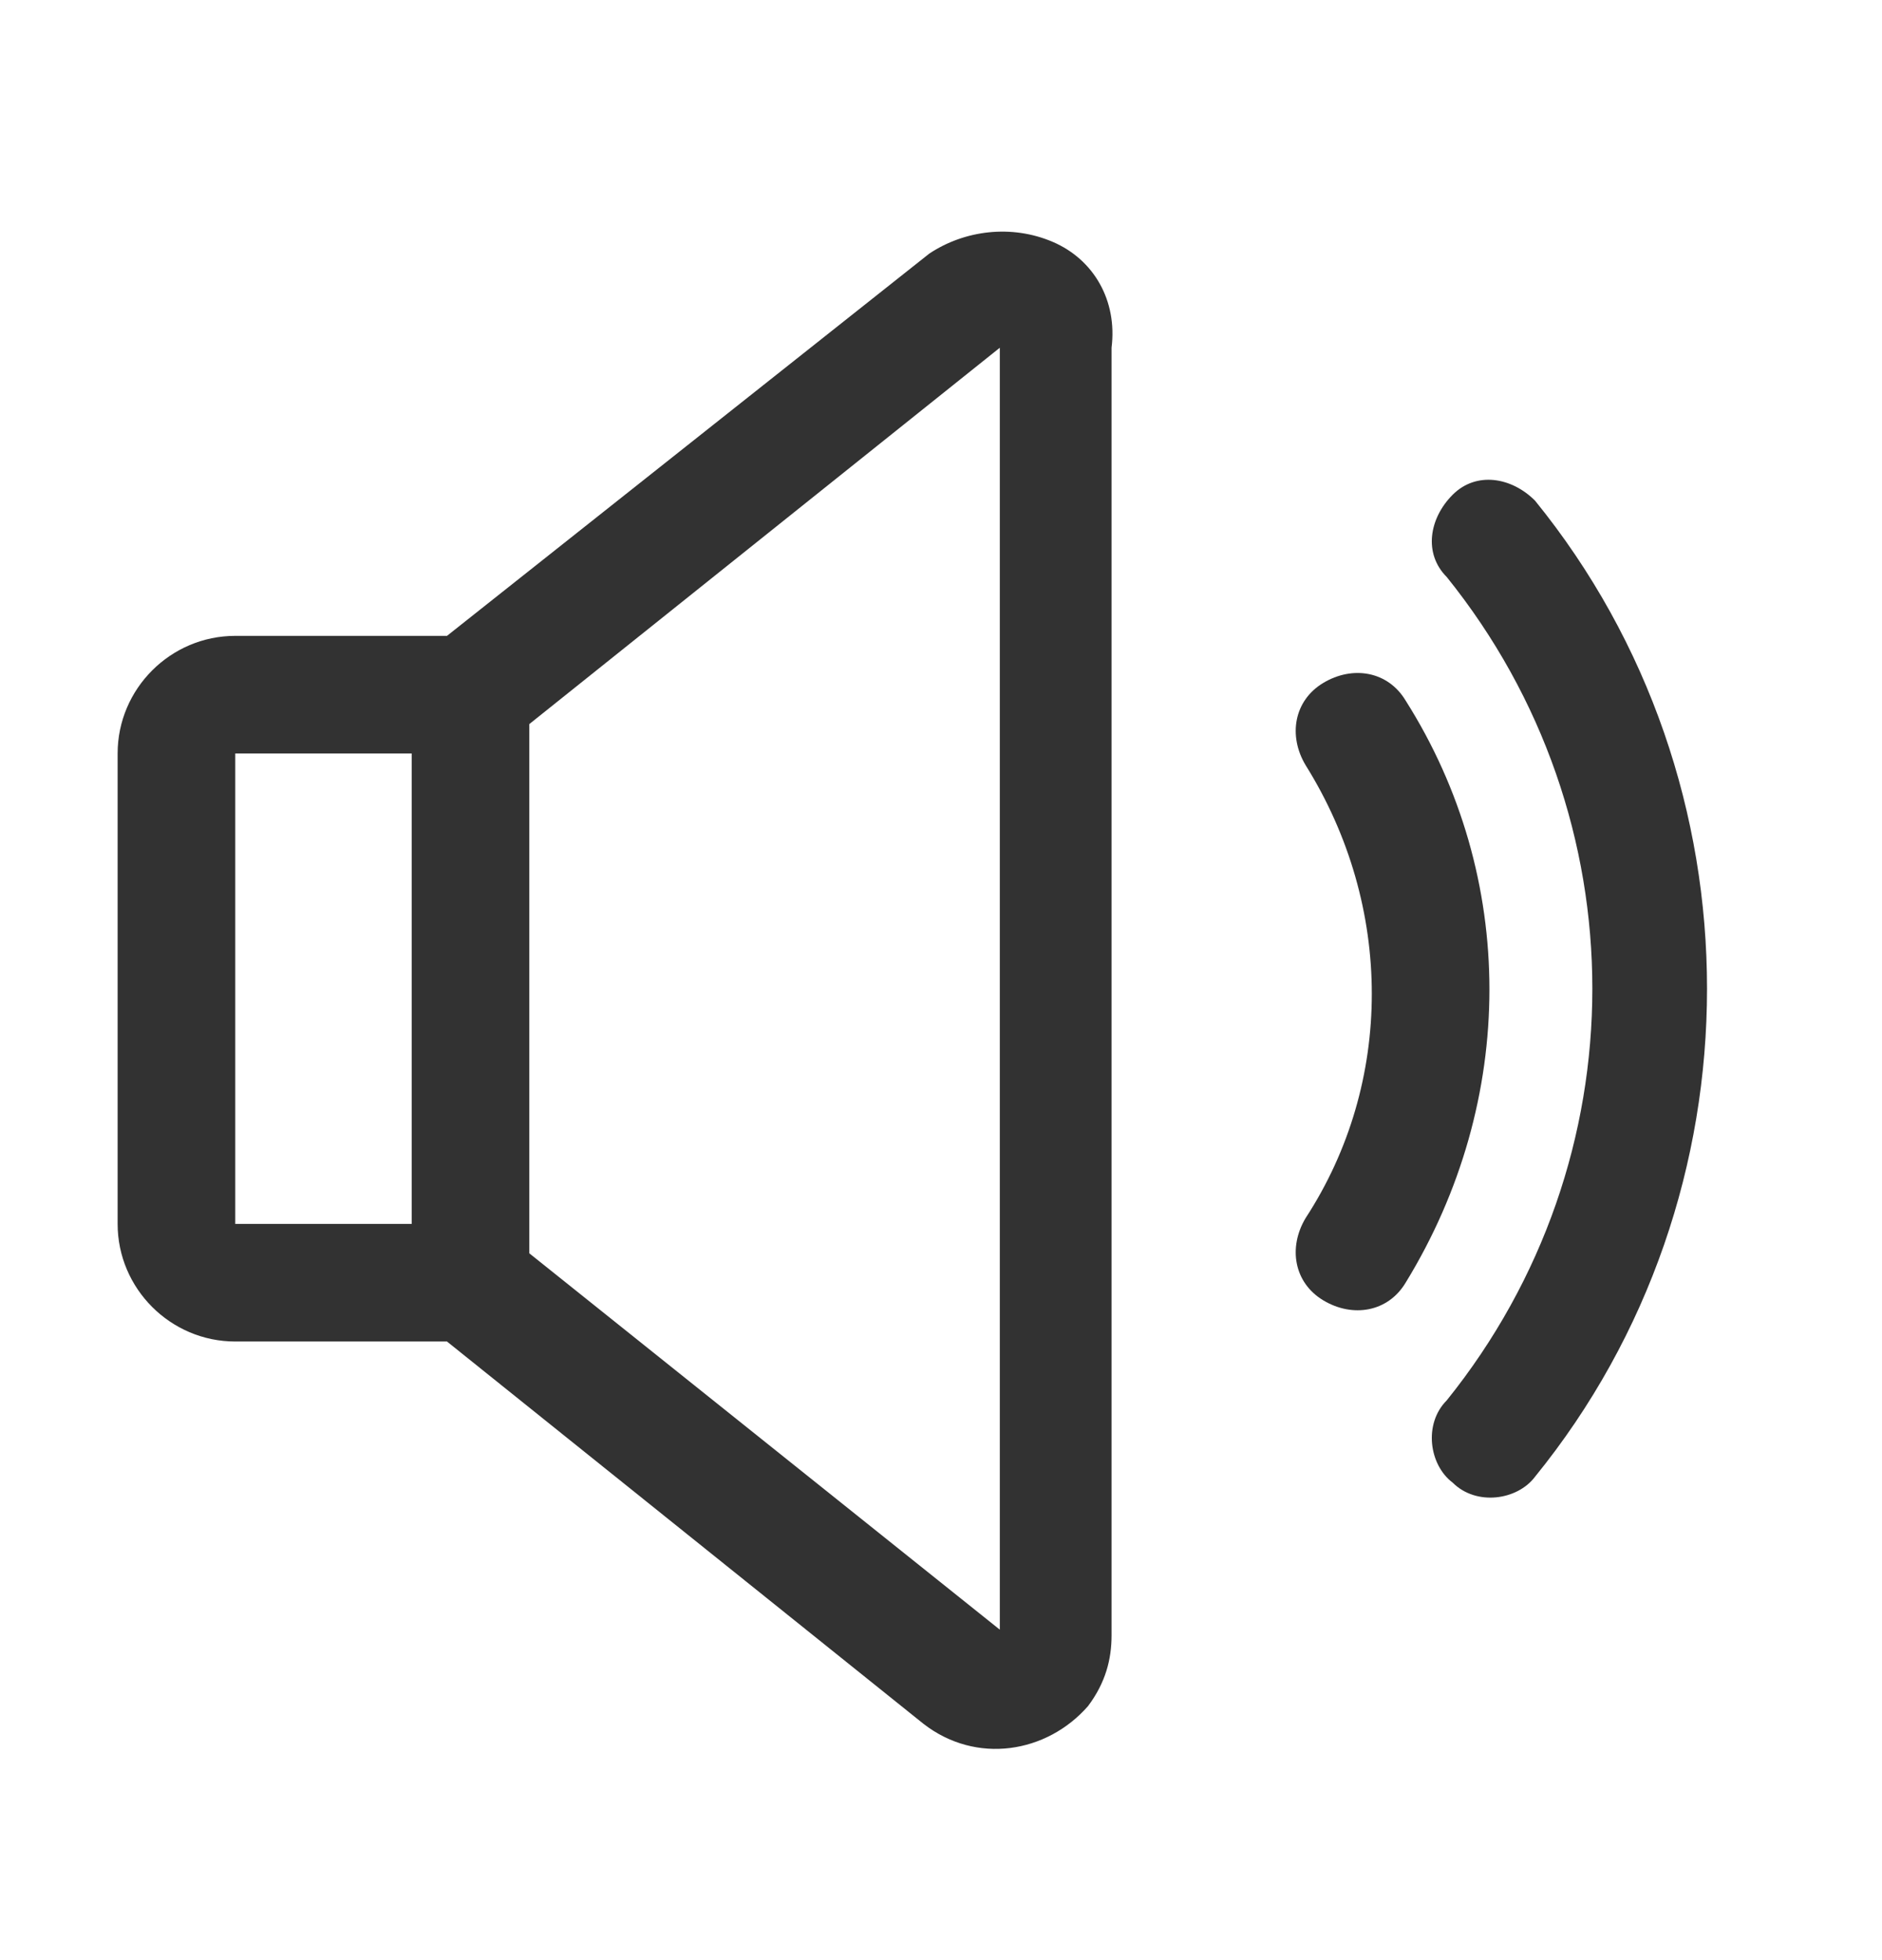
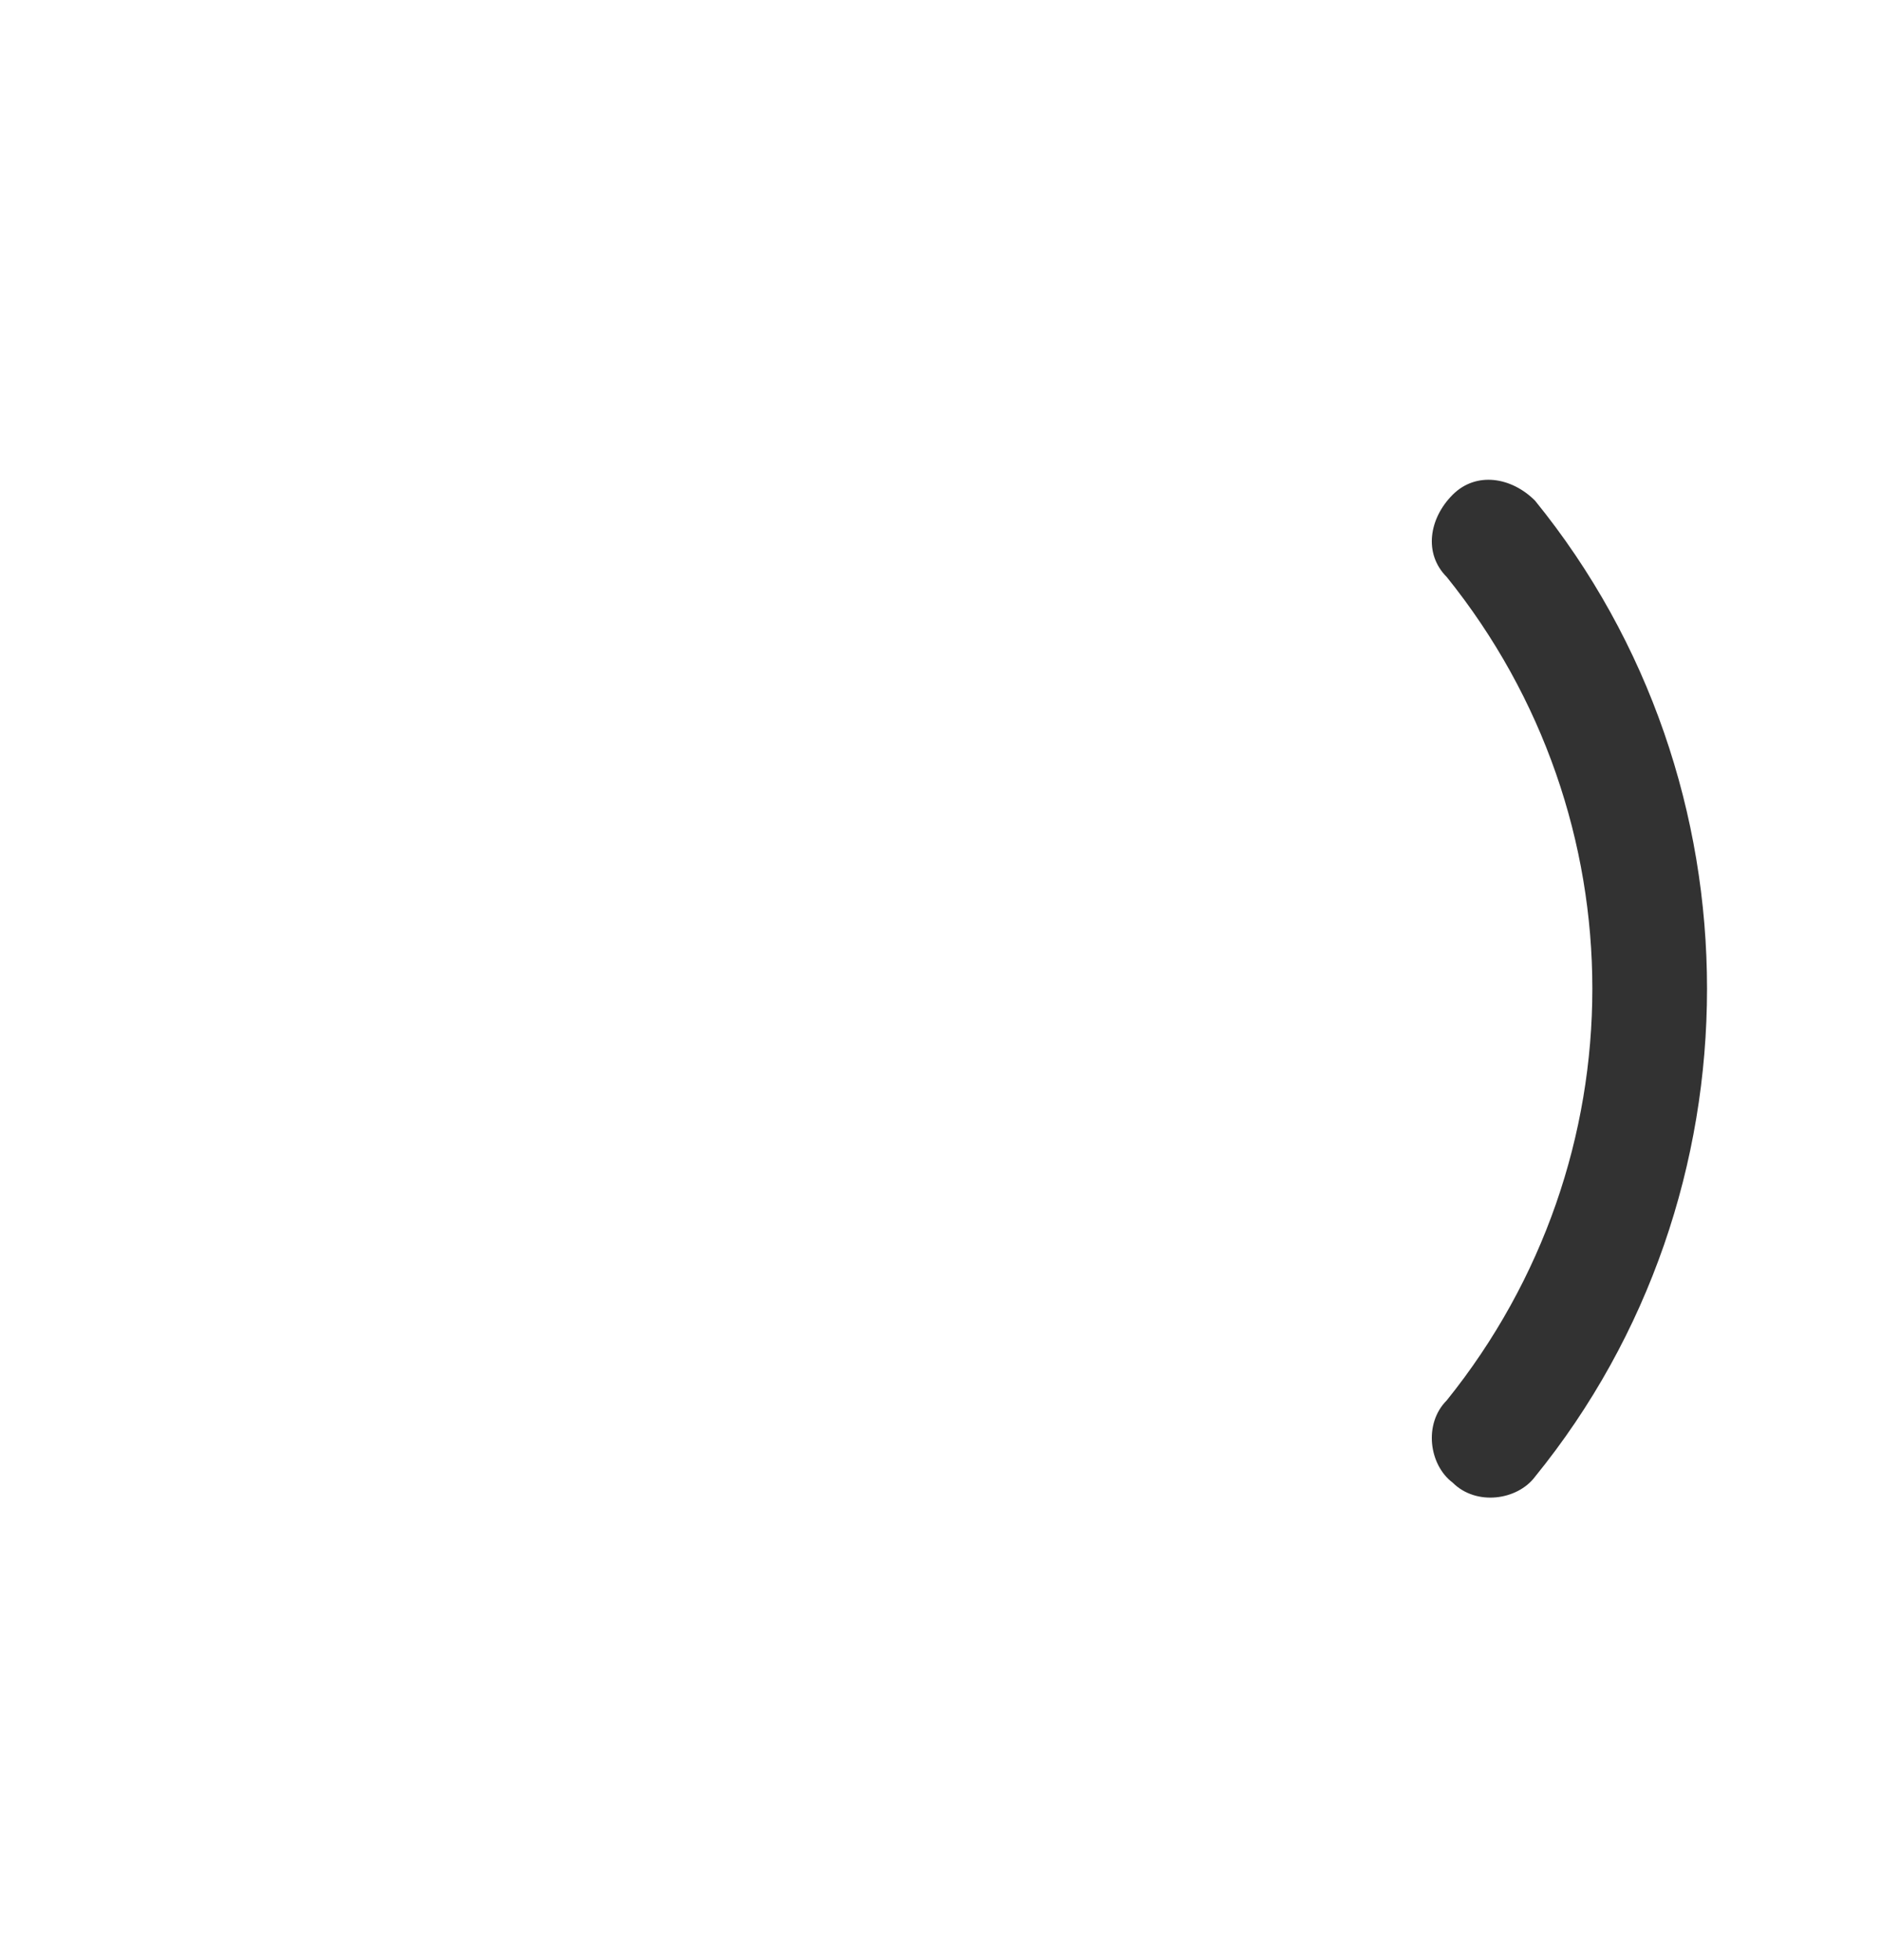
<svg xmlns="http://www.w3.org/2000/svg" fill="none" viewBox="0 0 24 25" height="25" width="24">
-   <path fill="#323232" d="M13.425 3.085C12.9 2.86 12.3 2.935 11.85 3.235L5.7 8.11H3C2.175 8.11 1.5 8.785 1.5 9.61V15.61C1.5 16.435 2.175 17.11 3 17.11H5.7L11.775 21.985C12.45 22.51 13.35 22.36 13.875 21.76C14.1 21.46 14.175 21.16 14.175 20.86V4.435C14.25 3.835 13.95 3.31 13.425 3.085ZM3 9.61H5.25V15.61H3V9.61ZM12.75 20.785L6.75 15.985V9.235L12.75 4.435V20.785Z" />
  <path fill="#323232" d="M19.575 6.385C19.275 6.085 18.825 6.01 18.525 6.31C18.225 6.61 18.15 7.06 18.45 7.36C20.925 10.435 20.925 14.785 18.45 17.86C18.15 18.16 18.225 18.685 18.525 18.91C18.825 19.21 19.35 19.135 19.575 18.835C22.5 15.235 22.5 9.985 19.575 6.385Z" />
-   <path fill="#323232" d="M17.925 8.935C17.7 8.56 17.25 8.485 16.875 8.71C16.5 8.935 16.425 9.385 16.65 9.76C17.775 11.56 17.775 13.81 16.65 15.535C16.425 15.91 16.5 16.36 16.875 16.585C17.25 16.81 17.7 16.735 17.925 16.36C19.35 14.035 19.35 11.185 17.925 8.935Z" />
</svg>